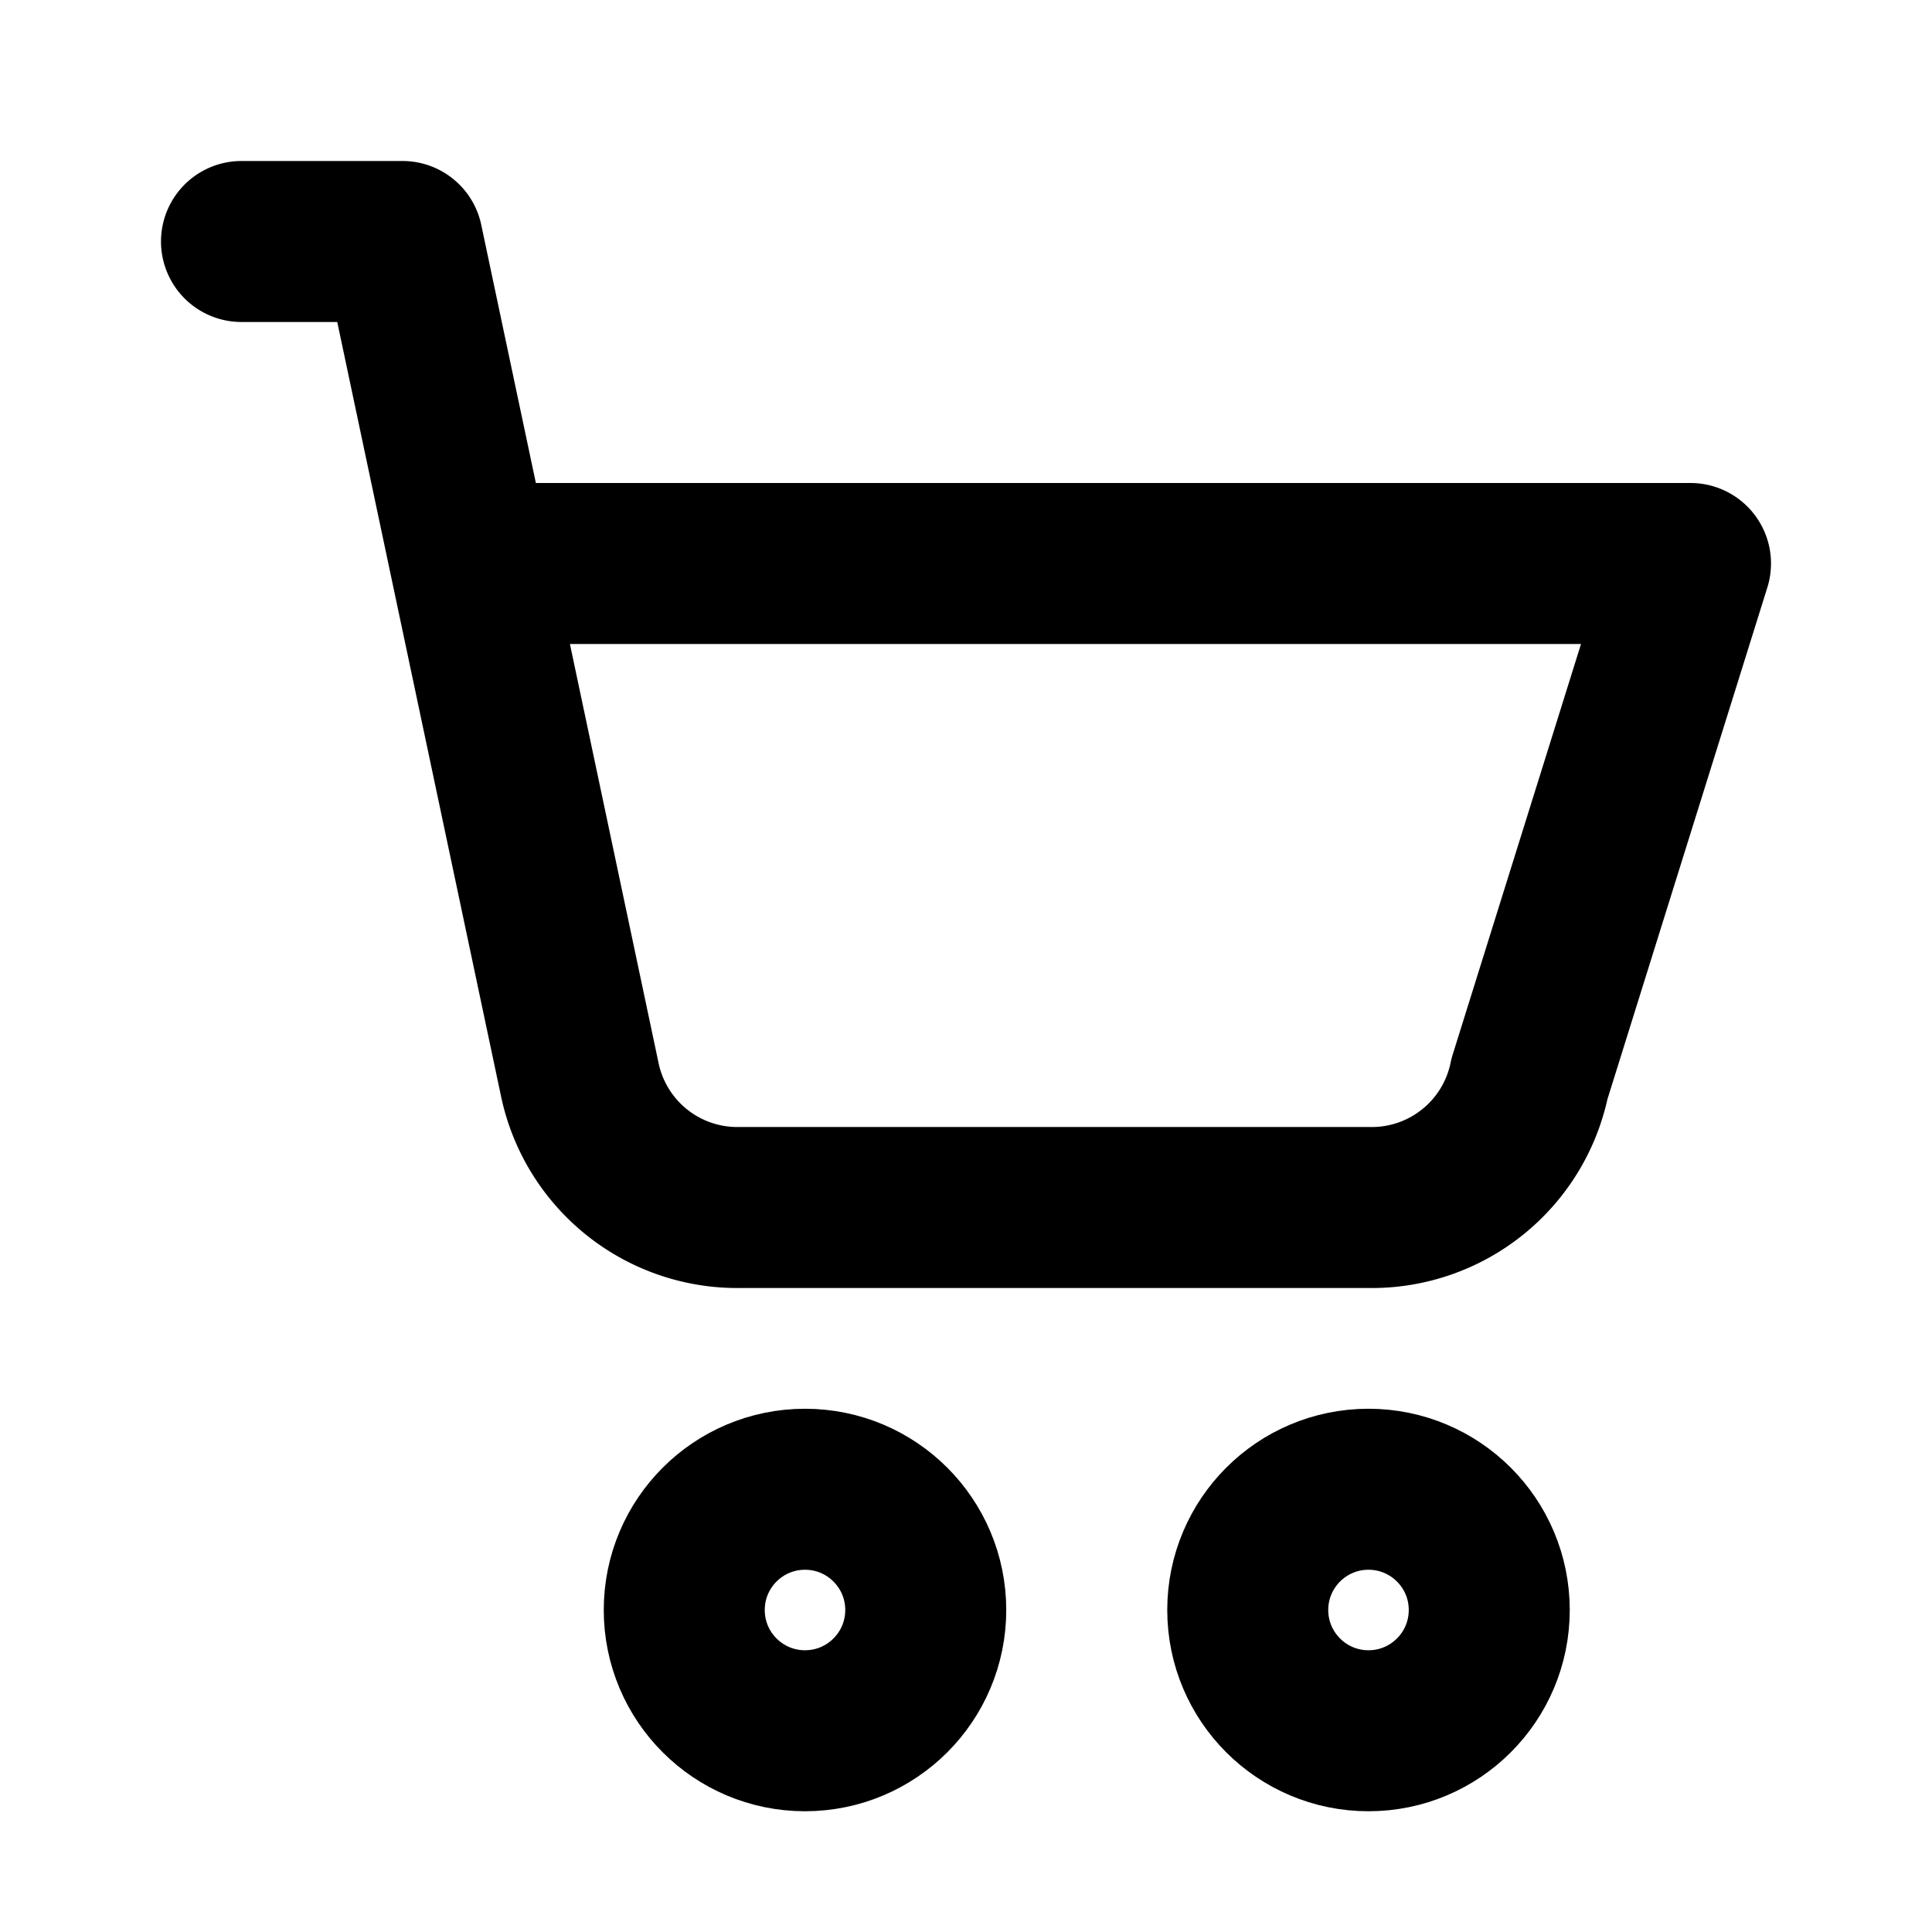
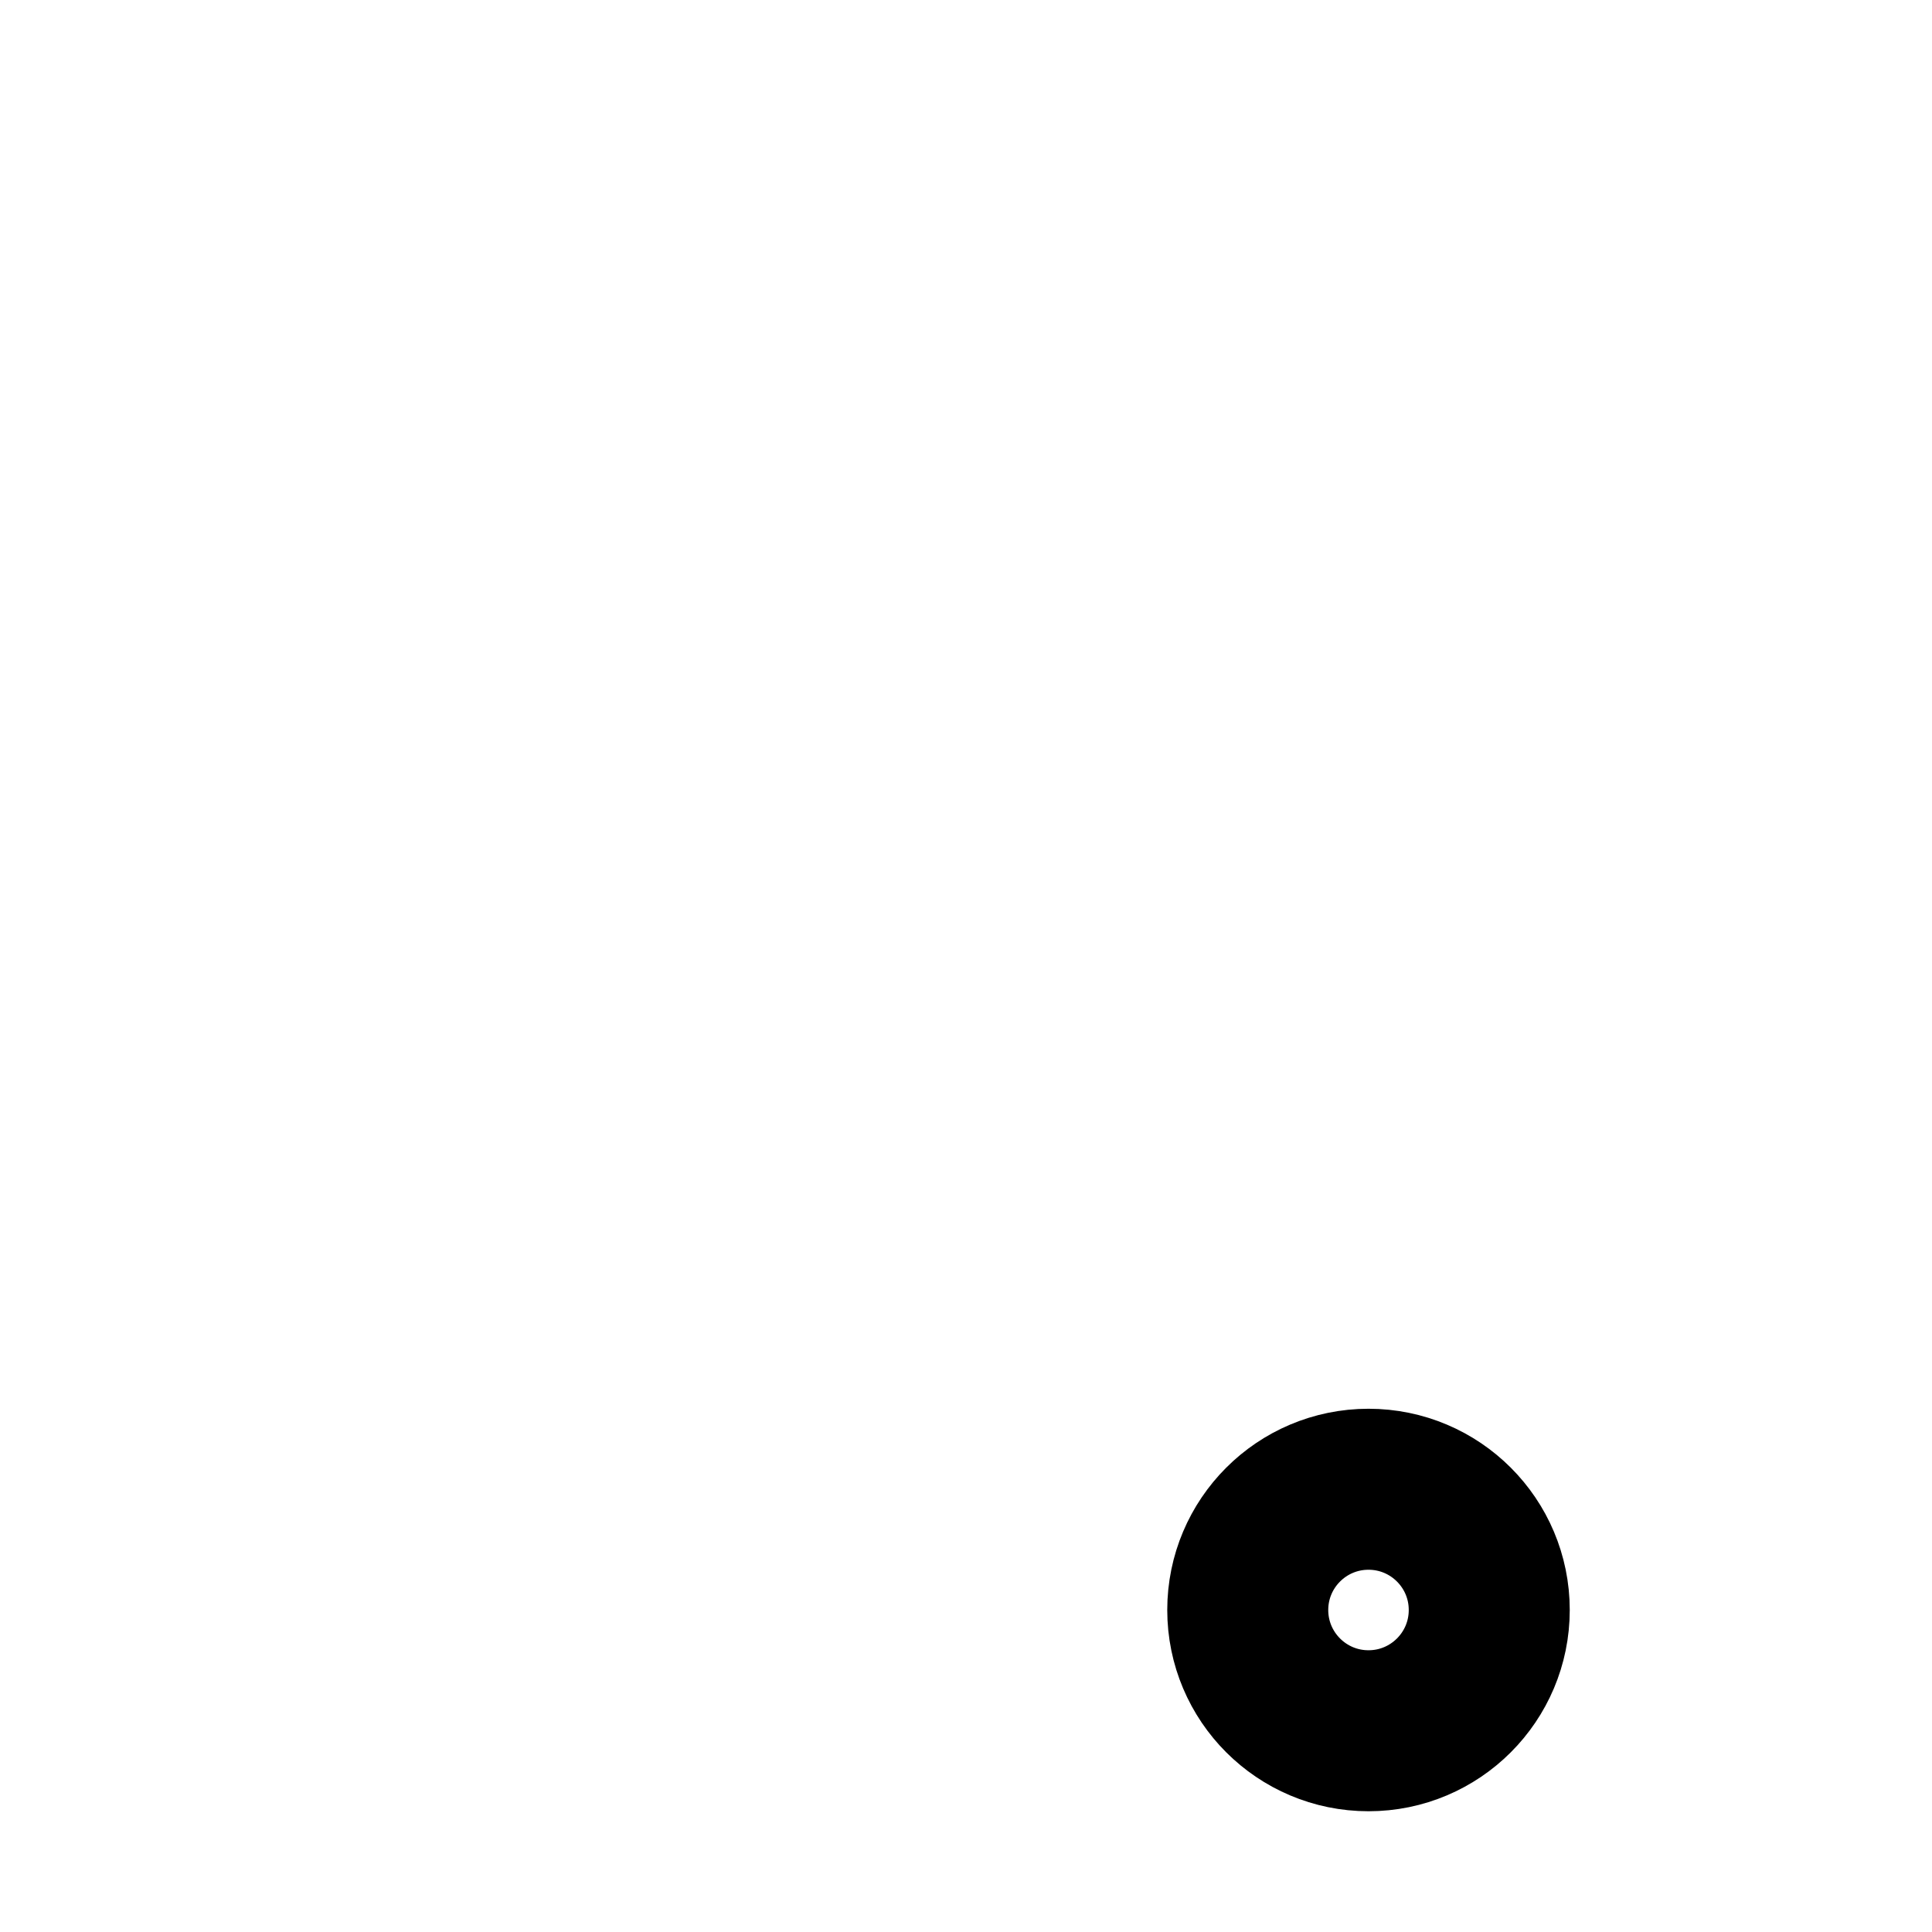
<svg xmlns="http://www.w3.org/2000/svg" viewBox="0 0 24 24" fill="none" stroke="currentColor" stroke-width="2" stroke-linecap="round" stroke-linejoin="round" role="img" aria-label="Shopping cart icon">
-   <path d="M3 3h2l2.2 10.4a2 2 0 0 0 2 1.6h7.8a2 2 0 0 0 2-1.6L21 7H6" />
-   <circle cx="10" cy="20" r="1.5" />
  <circle cx="17" cy="20" r="1.5" />
</svg>